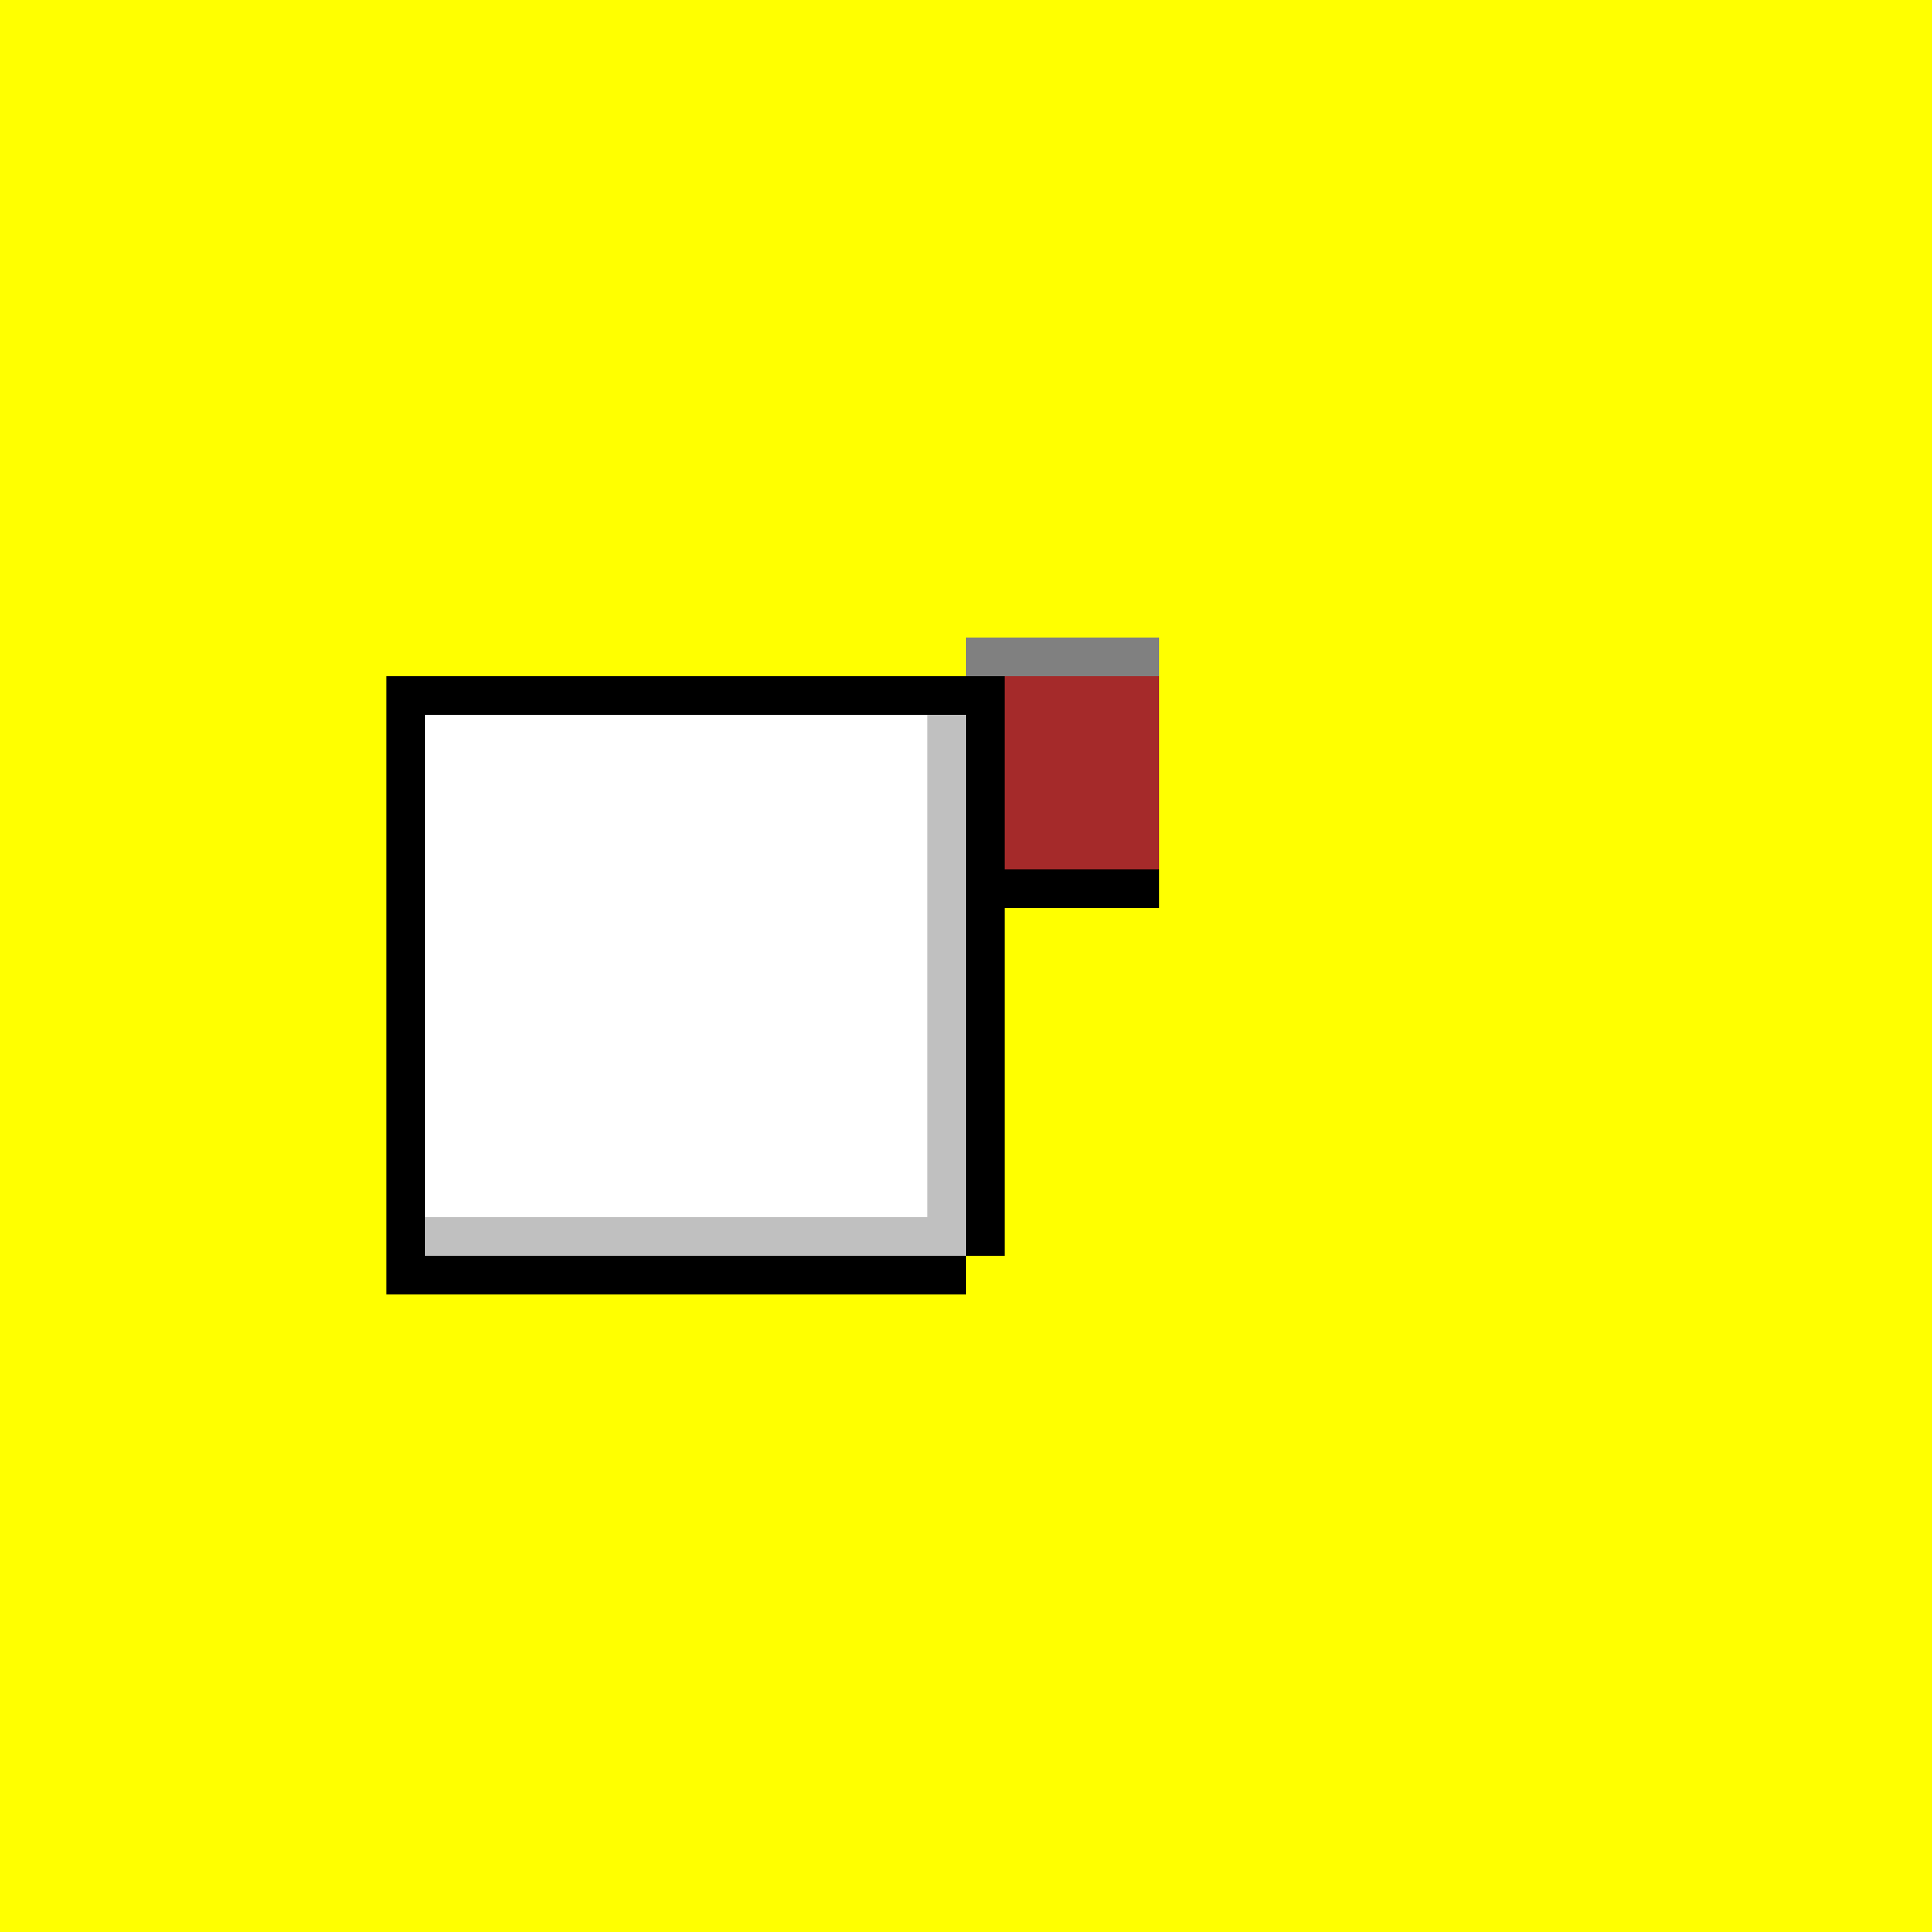
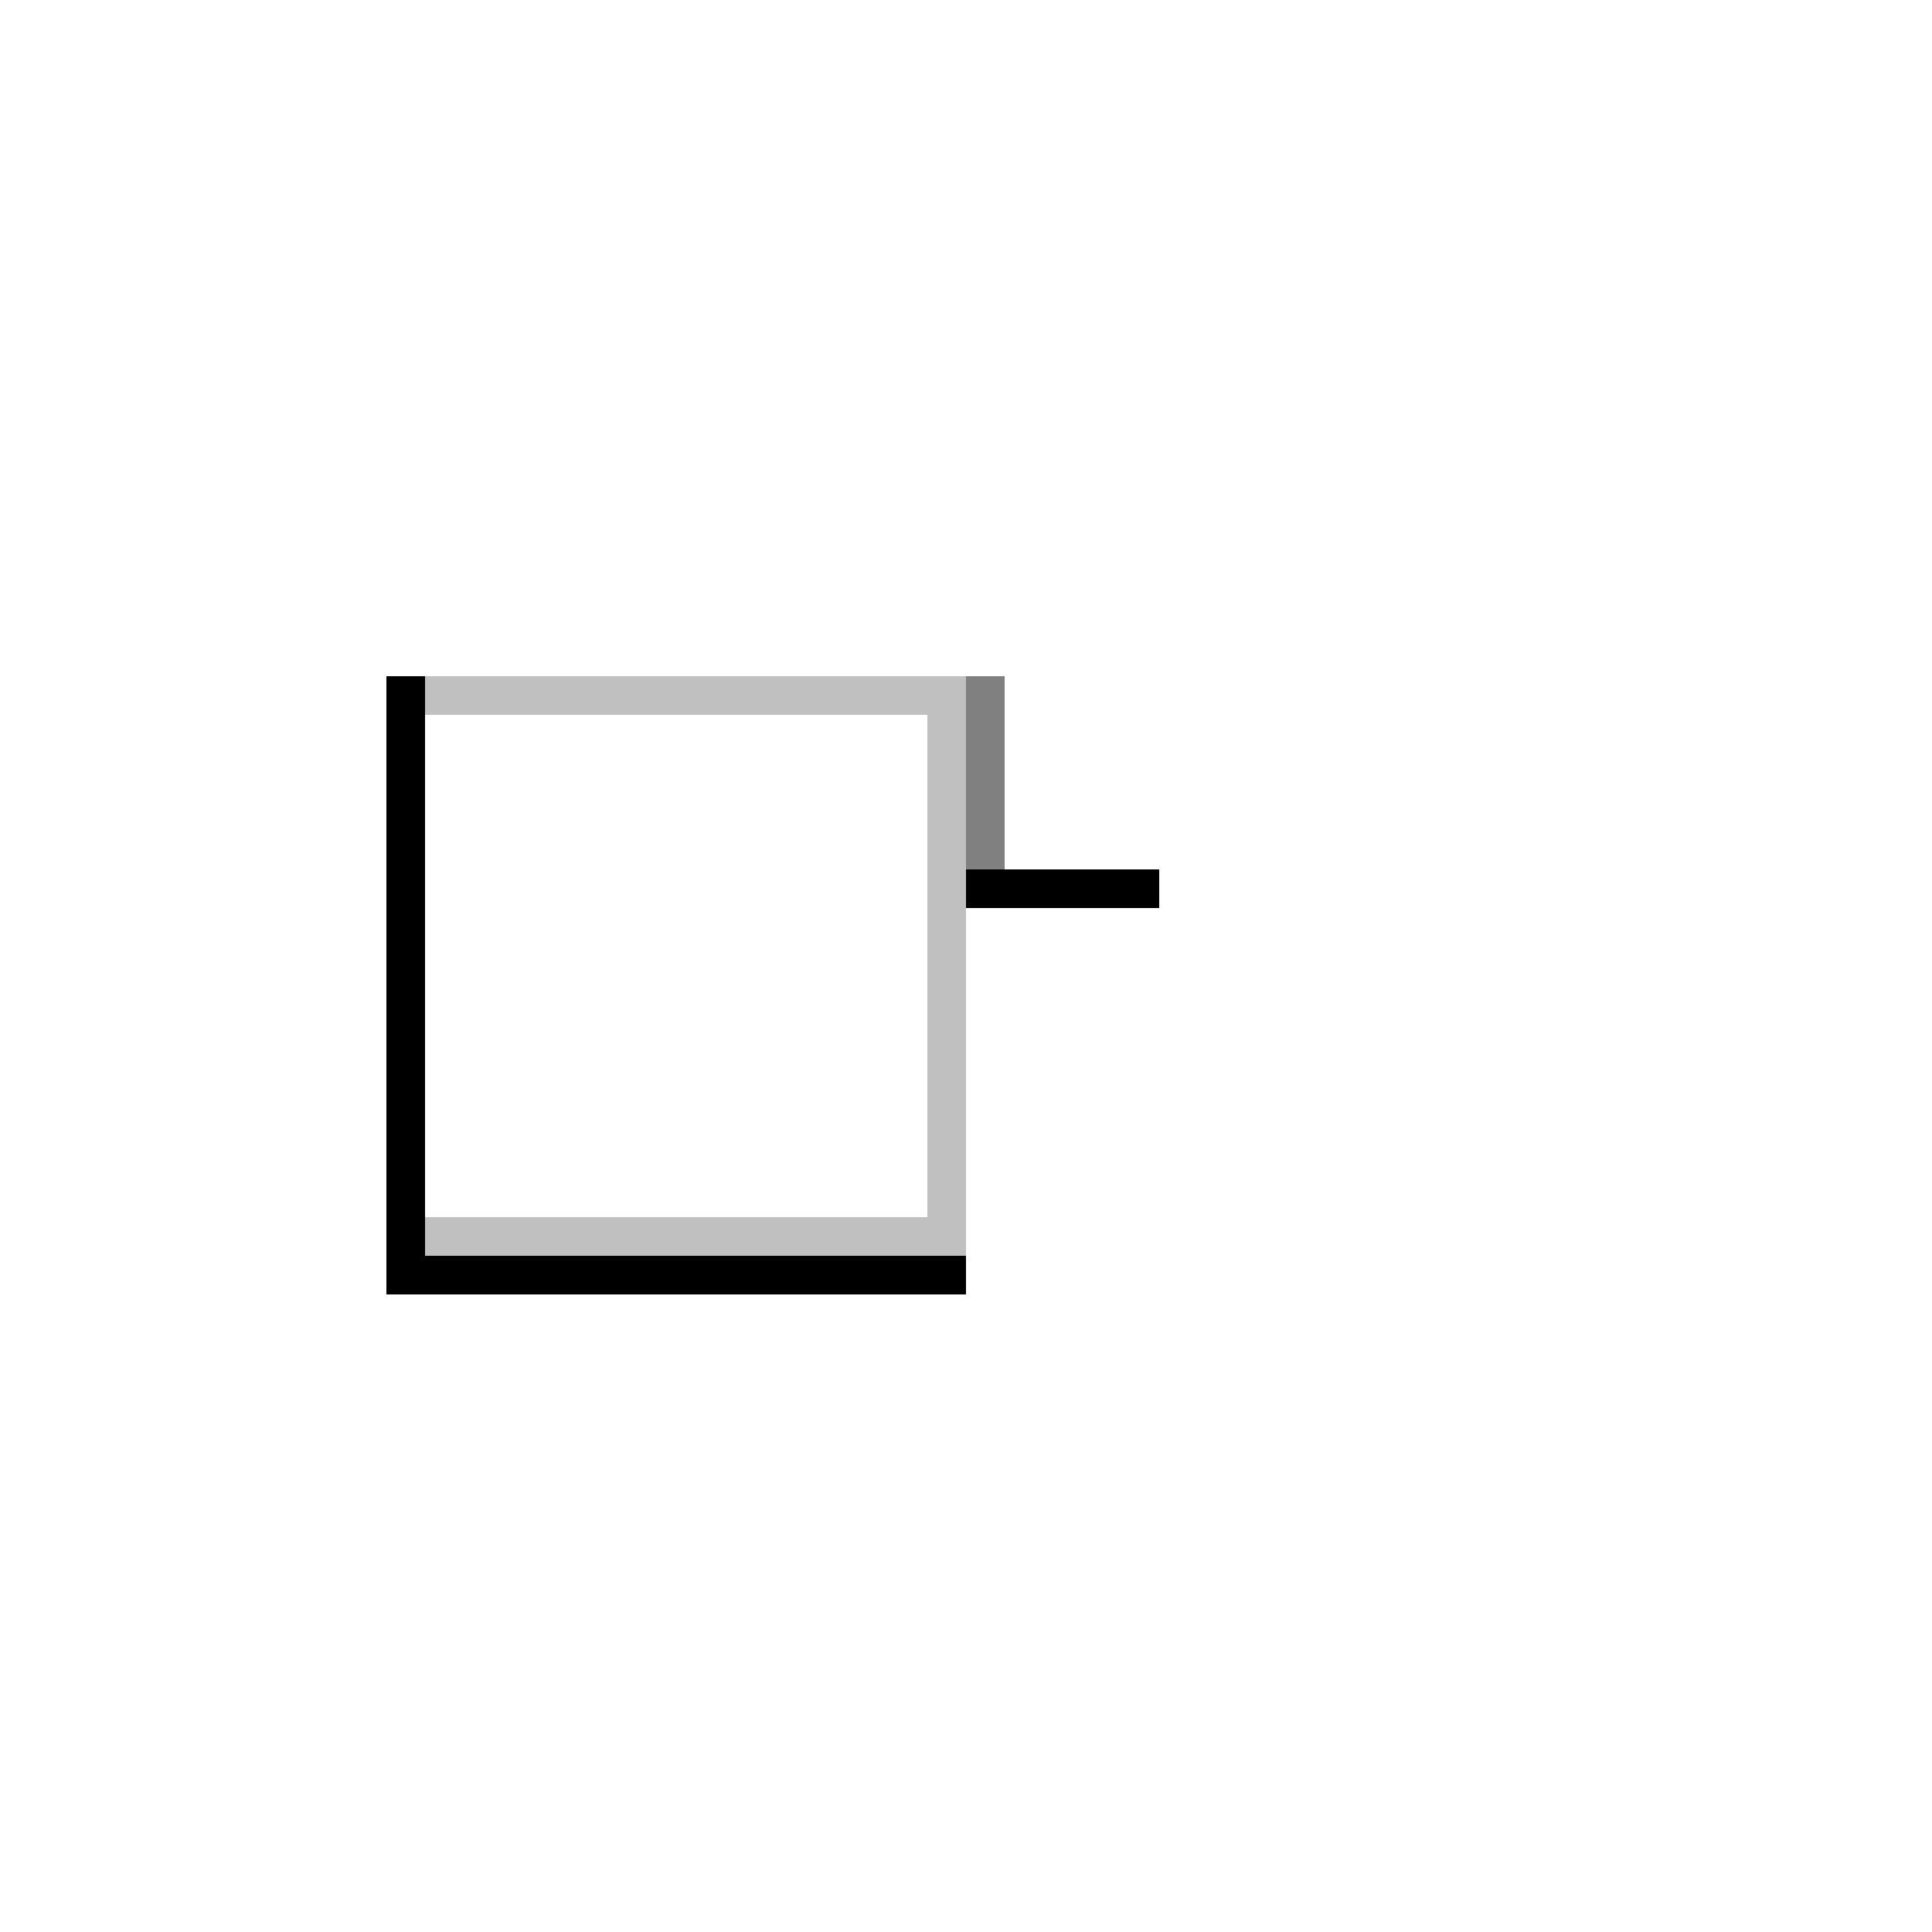
<svg xmlns="http://www.w3.org/2000/svg" width="500" height="500">
  <defs />
  <g>
-     <rect fill="yellow" stroke="none" x="0" y="0" width="512" height="512" />
    <rect fill="black" stroke="none" x="250" y="175" width="10" height="50" />
    <rect fill="black" stroke="none" x="250" y="225" width="50" height="10" />
    <rect fill="gray" stroke="none" x="240" y="175" width="20" height="50" />
-     <rect fill="gray" stroke="none" x="250" y="165" width="50" height="10" />
-     <rect fill="brown" stroke="none" x="250" y="175" width="50" height="50" />
    <rect fill="red" stroke="none" x="200" y="225" width="10" height="50" />
    <rect fill="red" stroke="none" x="200" y="275" width="50" height="10" />
    <rect fill="orange" stroke="none" x="190" y="225" width="20" height="50" />
    <rect fill="orange" stroke="none" x="200" y="215" width="50" height="10" />
    <rect fill="black" stroke="none" x="200" y="225" width="50" height="50" />
    <rect fill="silver" stroke="none" x="100" y="175" width="150" height="150" />
-     <rect fill="black" stroke="none" x="100" y="175" width="150" height="10" />
    <rect fill="black" stroke="none" x="100" y="325" width="150" height="10" />
    <rect fill="black" stroke="none" x="100" y="175" width="10" height="150" />
-     <rect fill="black" stroke="none" x="250" y="175" width="10" height="150" />
    <rect fill="white" stroke="none" x="110" y="185" width="130" height="130" />
  </g>
</svg>